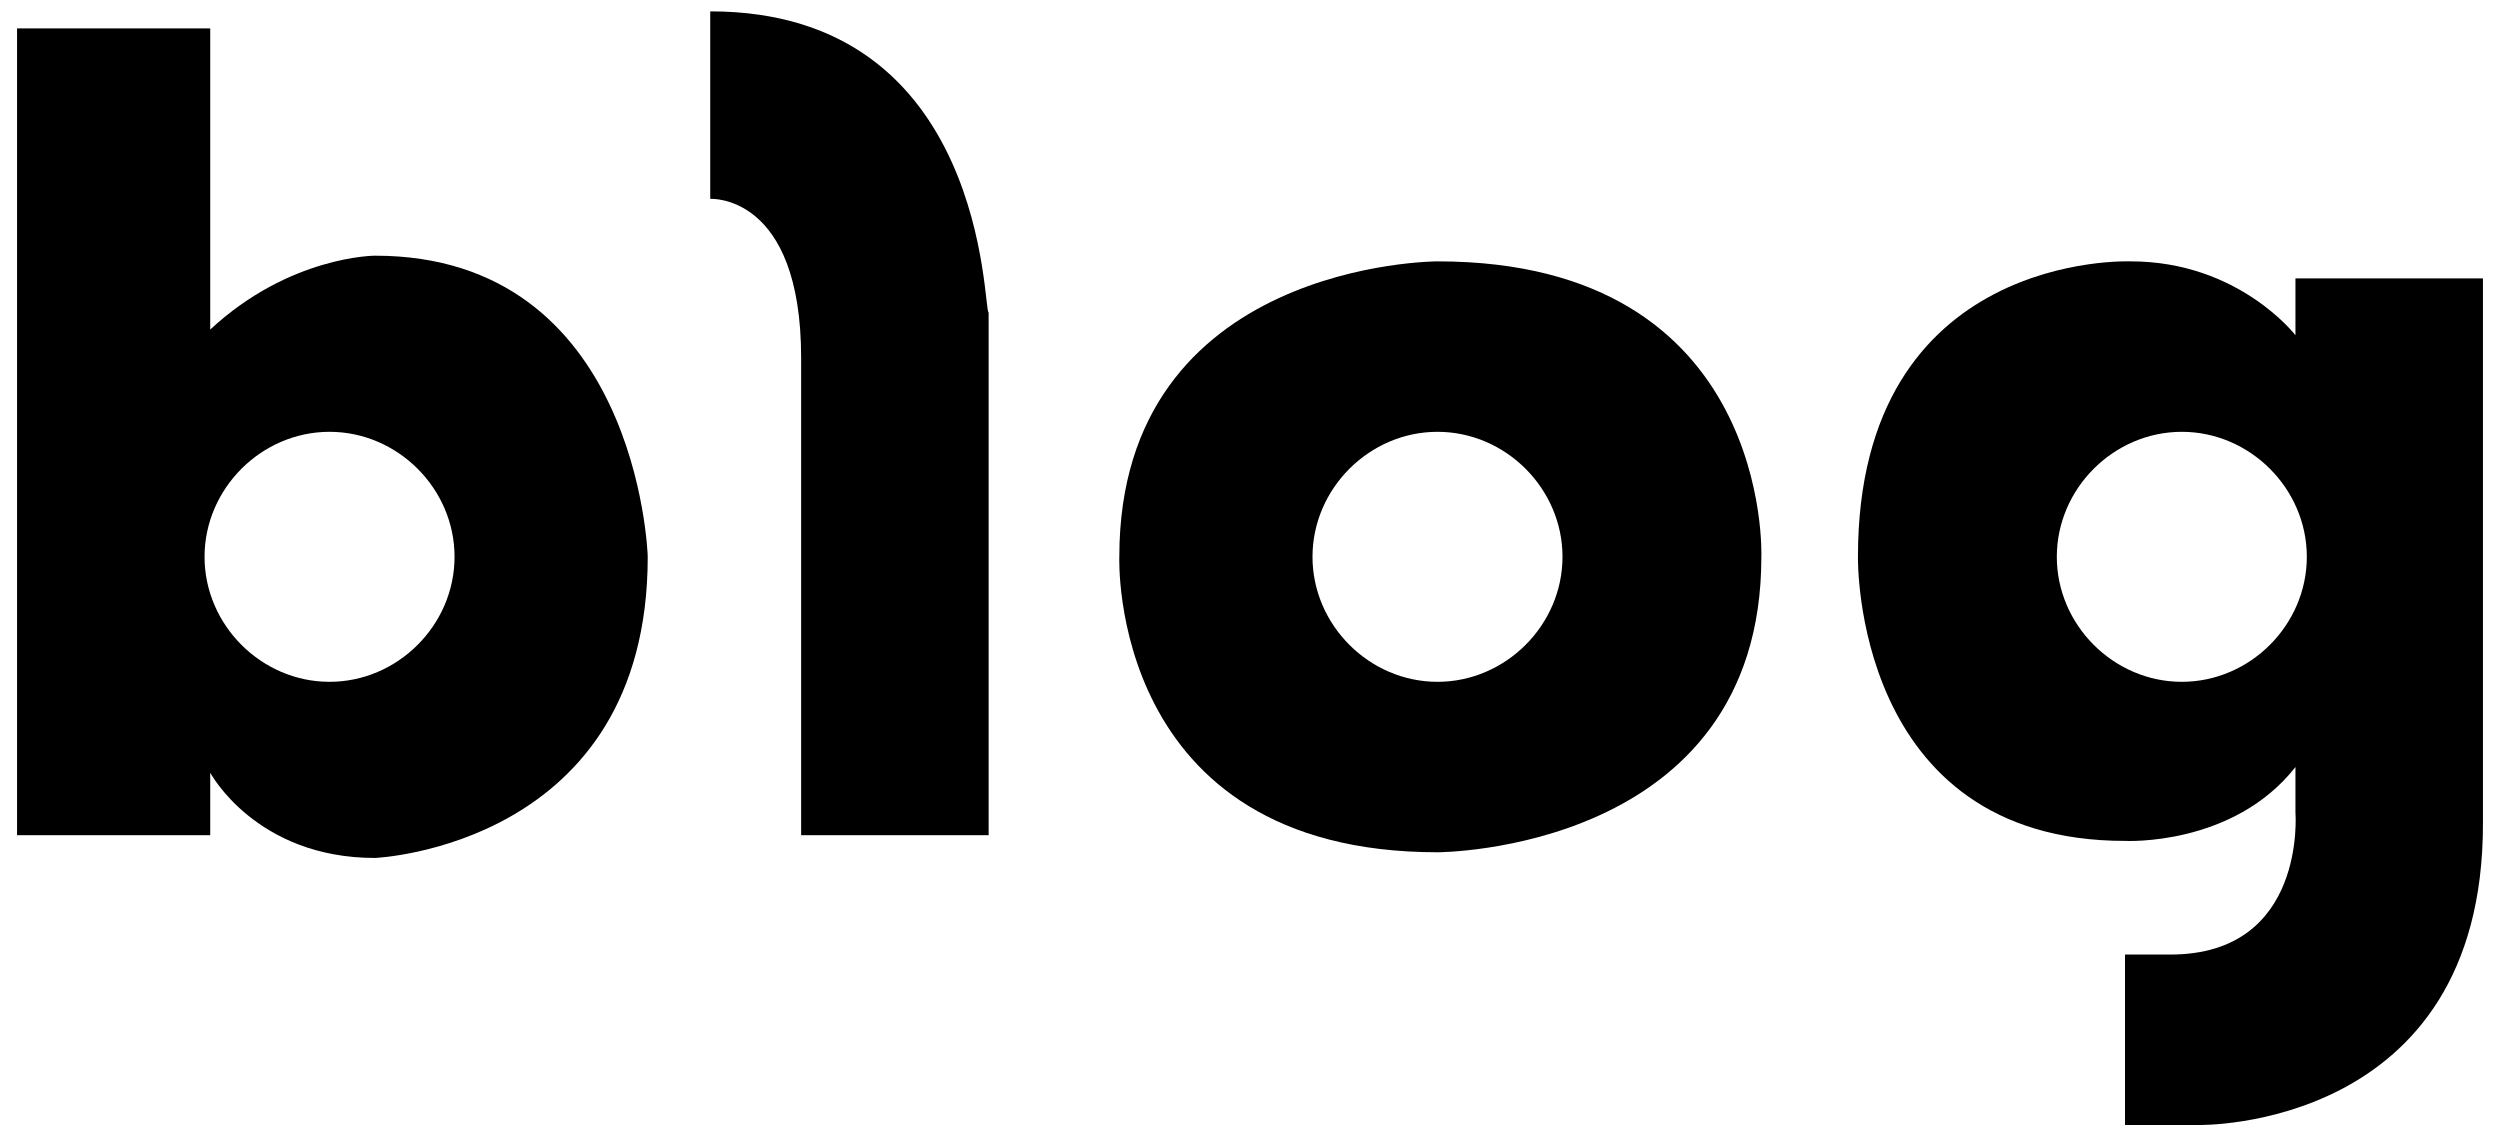
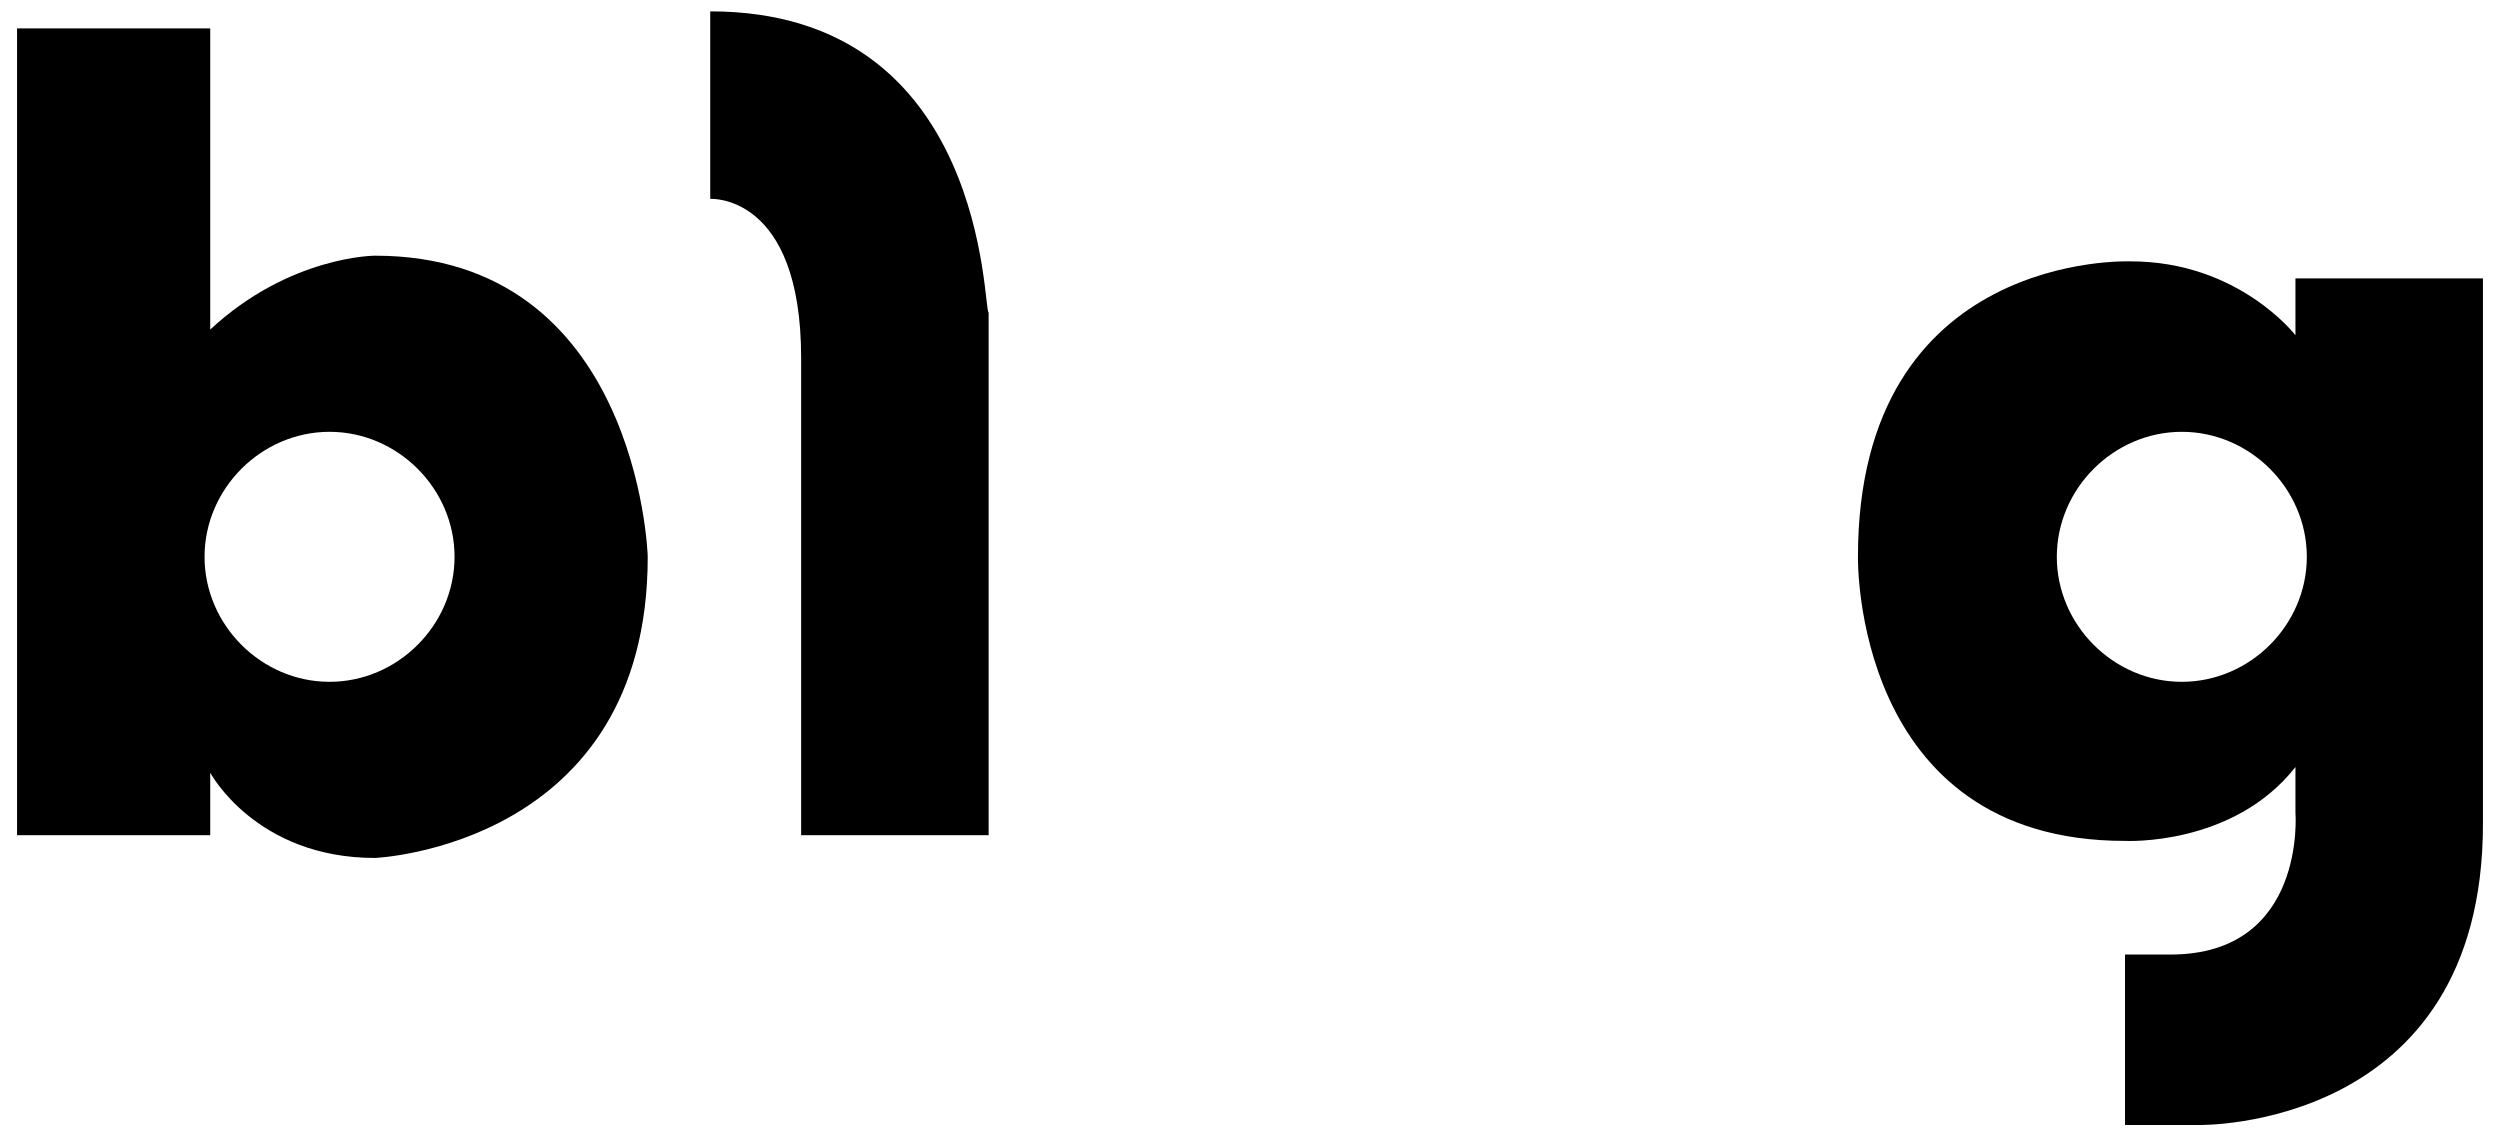
<svg xmlns="http://www.w3.org/2000/svg" version="1.1" id="레이어_1" x="0px" y="0px" width="44px" height="20px" viewBox="0 0 44 20" style="enable-background:new 0 0 44 20;" xml:space="preserve">
  <path d="M6.6,4.5c0,0-1.5,0-2.9,1.3V0.5H0.3v14.2h3.4v-1.1c0,0,0.8,1.5,2.9,1.5c0,0,4.8-0.2,4.8-5.3C11.4,9.7,11.2,4.5,6.6,4.5   M5.8,12c-1.2,0-2.2-1-2.2-2.2c0-1.2,1-2.2,2.2-2.2C7,7.6,8,8.6,8,9.8C8,11,7,12,5.8,12" />
  <path d="M12.5,0.2v3.3c0,0,1.6-0.1,1.6,2.8v8.4h3.3V5.5C17.3,5.5,17.4,0.2,12.5,0.2" />
-   <path d="M25.3,4.6c0,0-5.6,0-5.6,5.2c0,0-0.2,5.2,5.6,5.2c0,0,5.7,0,5.7-5.2C31,9.8,31.2,4.6,25.3,4.6 M25.3,12  c-1.2,0-2.2-1-2.2-2.2c0-1.2,1-2.2,2.2-2.2c1.2,0,2.2,1,2.2,2.2C27.5,11,26.5,12,25.3,12" />
  <path d="M40.4,4.9v1c0,0-1-1.3-2.9-1.3c0,0-4.8-0.2-4.8,5.2c0,0-0.1,5,4.7,5c0,0,1.9,0.1,3-1.3v0.8c0,0,0.2,2.5-2.2,2.5h-0.8v3h1.3  c0,0,5,0.1,5-5.3V4.9H40.4z M38.4,12c-1.2,0-2.2-1-2.2-2.2c0-1.2,1-2.2,2.2-2.2c1.2,0,2.2,1,2.2,2.2C40.6,11,39.6,12,38.4,12" />
</svg>